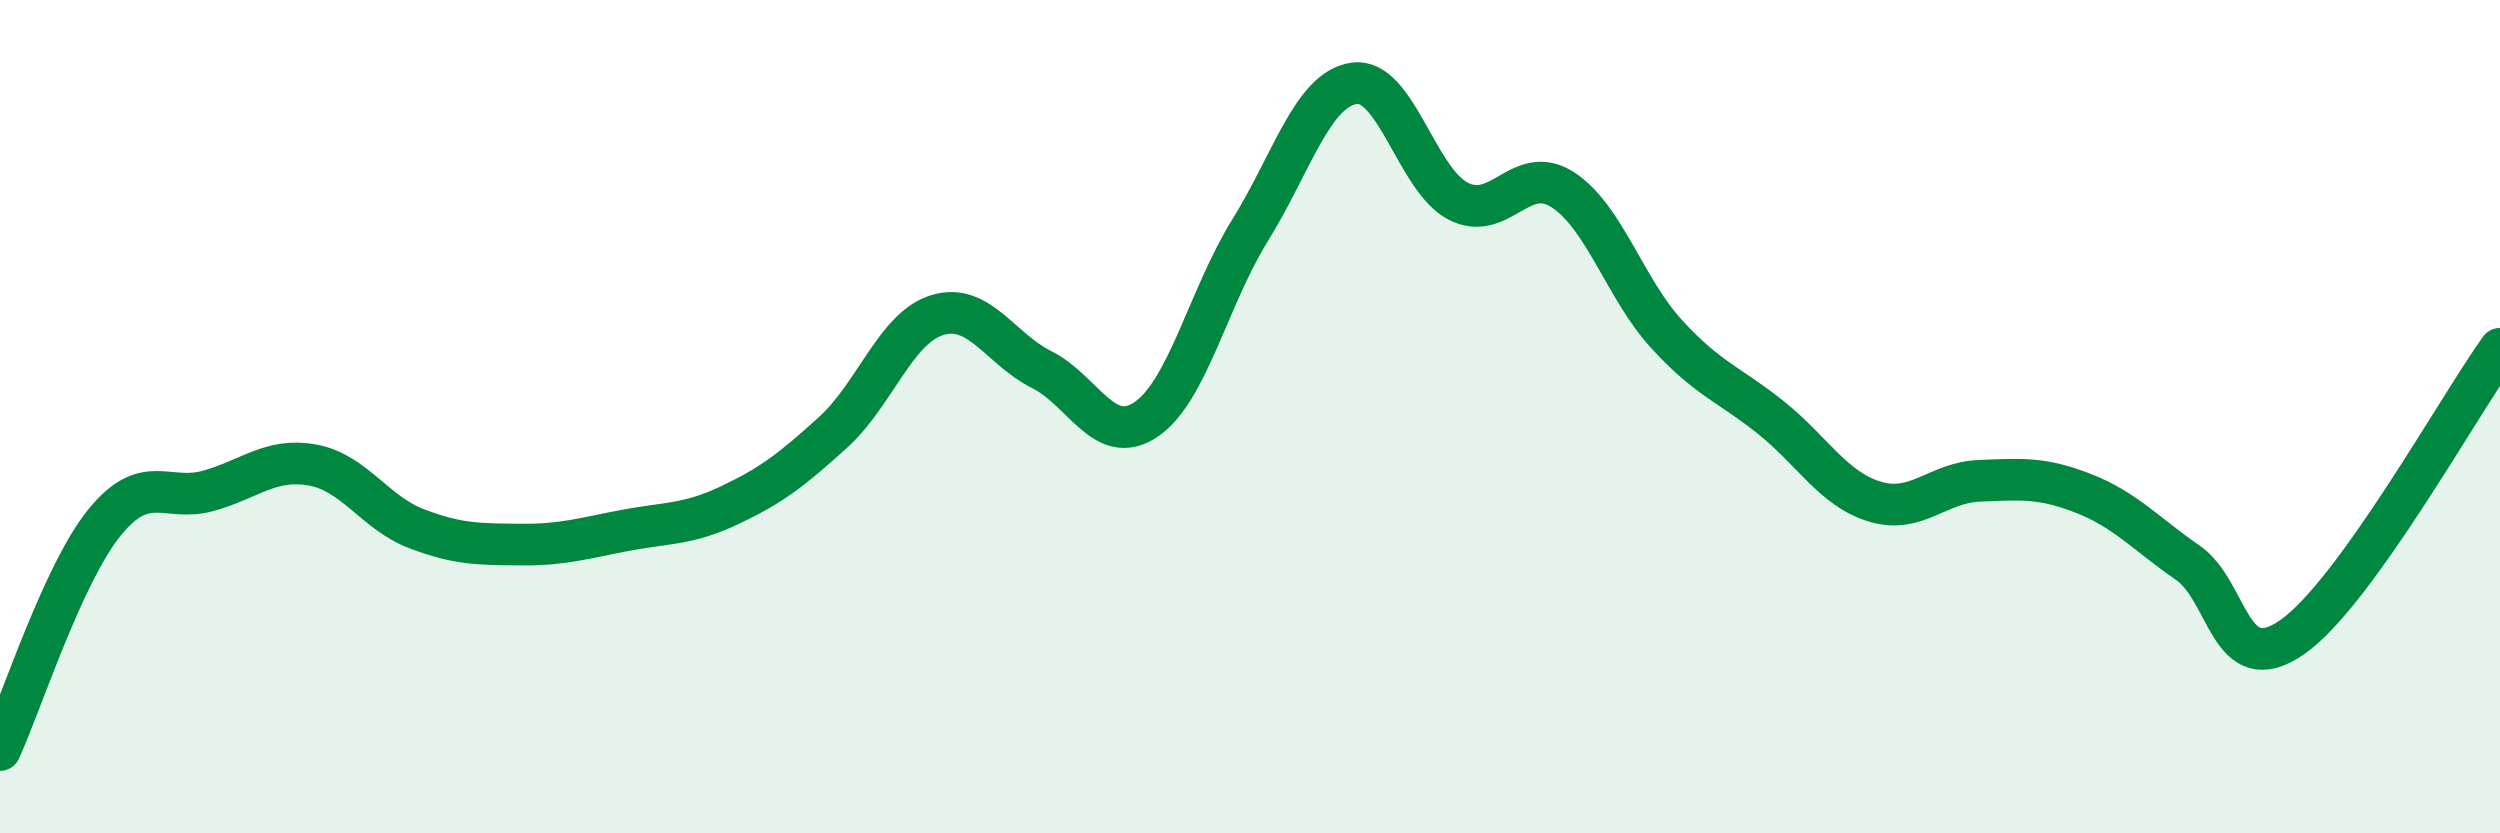
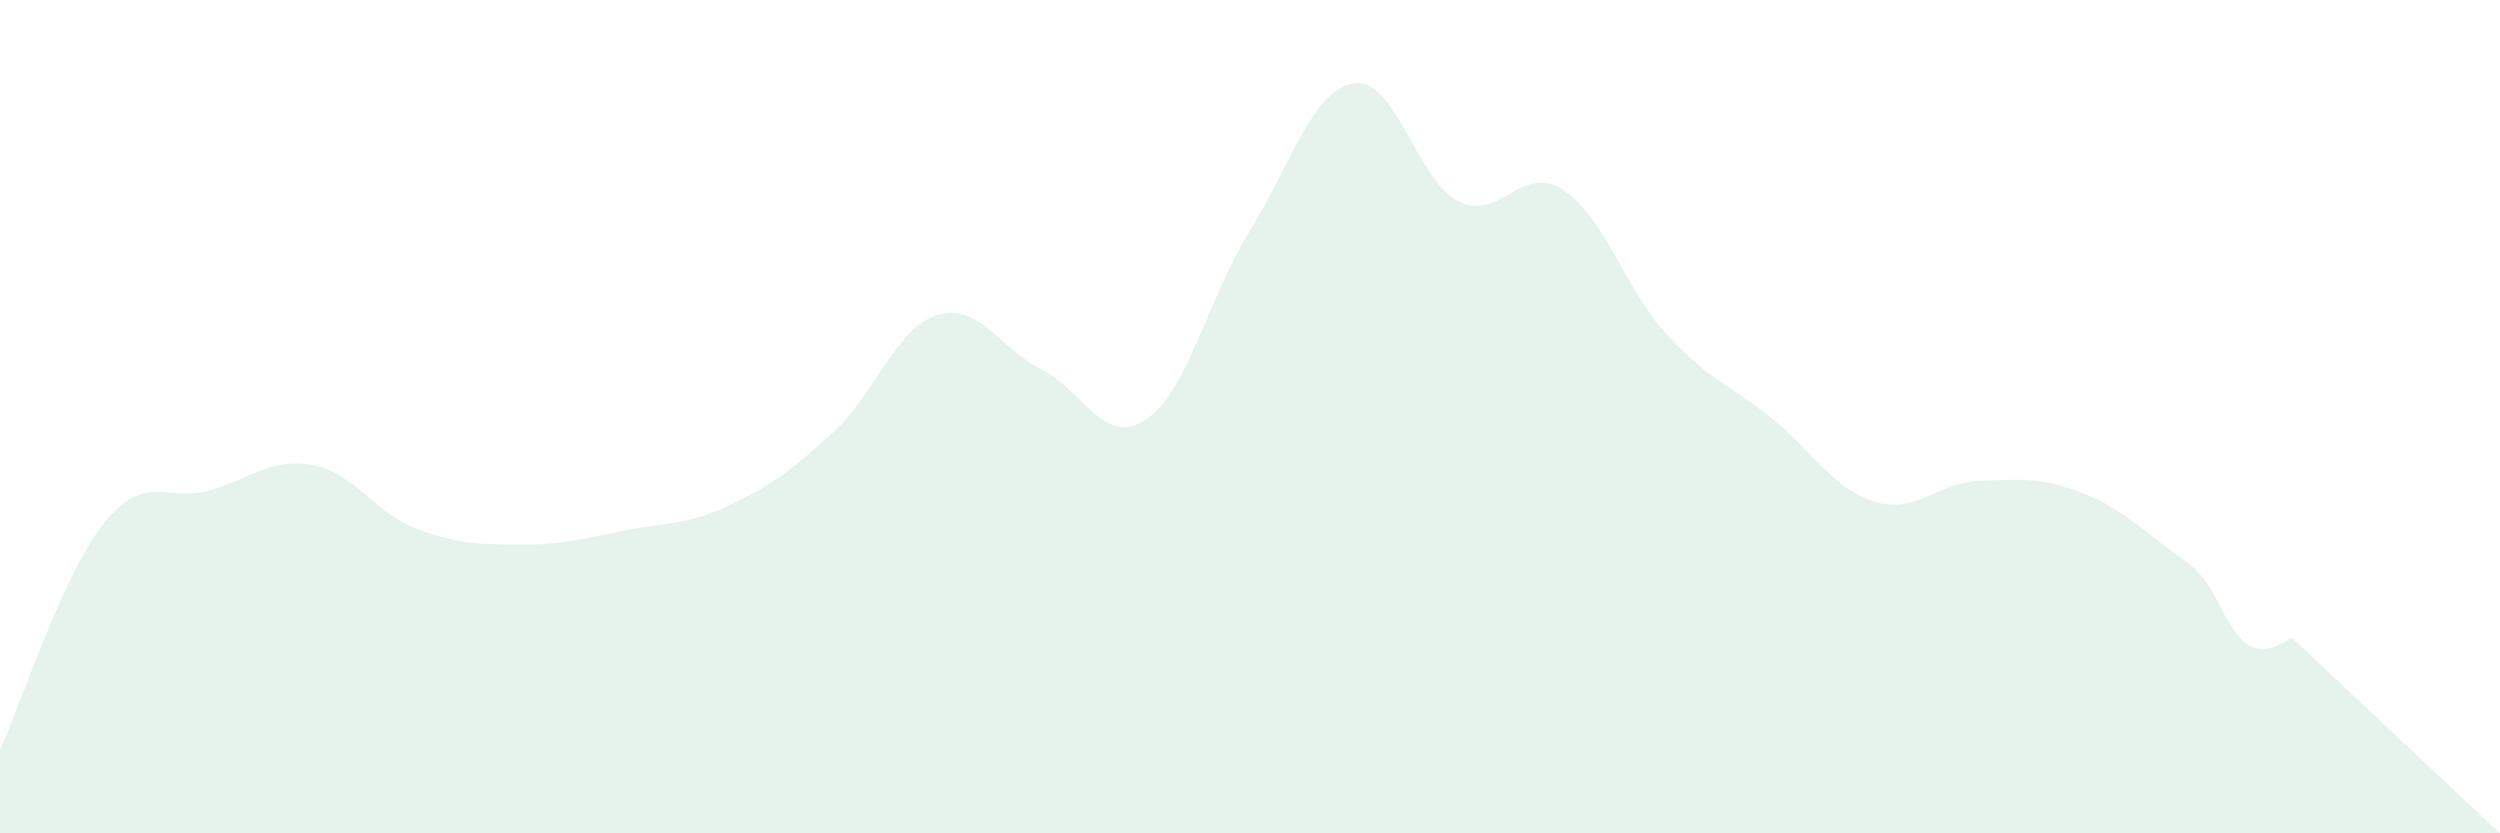
<svg xmlns="http://www.w3.org/2000/svg" width="60" height="20" viewBox="0 0 60 20">
-   <path d="M 0,18 C 0.5,16.91 1.5,13.79 2.5,12.55 C 3.5,11.31 4,12.06 5,11.78 C 6,11.5 6.5,10.98 7.5,11.16 C 8.5,11.34 9,12.31 10,12.69 C 11,13.07 11.5,13.06 12.5,13.07 C 13.5,13.08 14,12.92 15,12.73 C 16,12.54 16.5,12.6 17.5,12.13 C 18.5,11.66 19,11.28 20,10.37 C 21,9.46 21.5,7.86 22.5,7.56 C 23.5,7.26 24,8.37 25,8.87 C 26,9.37 26.5,10.74 27.5,10.07 C 28.5,9.4 29,7.14 30,5.53 C 31,3.92 31.5,2.14 32.5,2 C 33.5,1.86 34,4.32 35,4.83 C 36,5.34 36.5,3.91 37.5,4.55 C 38.5,5.19 39,6.93 40,8.02 C 41,9.11 41.5,9.22 42.5,10.02 C 43.5,10.82 44,11.74 45,12.04 C 46,12.34 46.5,11.58 47.5,11.54 C 48.5,11.5 49,11.45 50,11.84 C 51,12.23 51.5,12.81 52.5,13.5 C 53.5,14.19 53.5,16.33 55,15.3 C 56.5,14.27 59,9.76 60,8.37L60 20L0 20Z" fill="#008740" opacity="0.1" stroke-linecap="round" stroke-linejoin="round" />
-   <path d="M 0,18 C 0.5,16.91 1.5,13.79 2.5,12.55 C 3.5,11.31 4,12.06 5,11.78 C 6,11.5 6.5,10.98 7.5,11.16 C 8.5,11.34 9,12.31 10,12.69 C 11,13.07 11.5,13.06 12.5,13.07 C 13.5,13.08 14,12.92 15,12.73 C 16,12.54 16.5,12.6 17.5,12.13 C 18.5,11.66 19,11.28 20,10.37 C 21,9.46 21.5,7.86 22.5,7.56 C 23.5,7.26 24,8.37 25,8.87 C 26,9.37 26.5,10.74 27.5,10.07 C 28.5,9.4 29,7.14 30,5.53 C 31,3.92 31.5,2.14 32.5,2 C 33.5,1.86 34,4.32 35,4.83 C 36,5.34 36.5,3.91 37.5,4.55 C 38.5,5.19 39,6.93 40,8.02 C 41,9.11 41.5,9.22 42.5,10.02 C 43.5,10.82 44,11.74 45,12.04 C 46,12.34 46.5,11.58 47.5,11.54 C 48.5,11.5 49,11.45 50,11.84 C 51,12.23 51.5,12.81 52.5,13.5 C 53.5,14.19 53.5,16.33 55,15.3 C 56.5,14.27 59,9.76 60,8.37" stroke="#008740" stroke-width="1" fill="none" stroke-linecap="round" stroke-linejoin="round" />
+   <path d="M 0,18 C 0.5,16.91 1.5,13.79 2.5,12.55 C 3.5,11.31 4,12.06 5,11.78 C 6,11.5 6.5,10.98 7.5,11.16 C 8.5,11.34 9,12.31 10,12.69 C 11,13.07 11.5,13.06 12.5,13.07 C 13.5,13.08 14,12.92 15,12.73 C 16,12.54 16.5,12.6 17.5,12.13 C 18.5,11.66 19,11.28 20,10.37 C 21,9.46 21.5,7.86 22.5,7.56 C 23.5,7.26 24,8.37 25,8.87 C 26,9.37 26.5,10.74 27.5,10.07 C 28.5,9.4 29,7.14 30,5.53 C 31,3.92 31.5,2.14 32.5,2 C 33.5,1.86 34,4.32 35,4.83 C 36,5.34 36.5,3.91 37.5,4.55 C 38.5,5.19 39,6.93 40,8.02 C 41,9.11 41.5,9.22 42.5,10.02 C 43.5,10.82 44,11.74 45,12.04 C 46,12.34 46.5,11.58 47.5,11.54 C 48.5,11.5 49,11.45 50,11.84 C 51,12.23 51.5,12.81 52.5,13.5 C 53.5,14.19 53.5,16.33 55,15.3 L60 20L0 20Z" fill="#008740" opacity="0.1" stroke-linecap="round" stroke-linejoin="round" />
</svg>